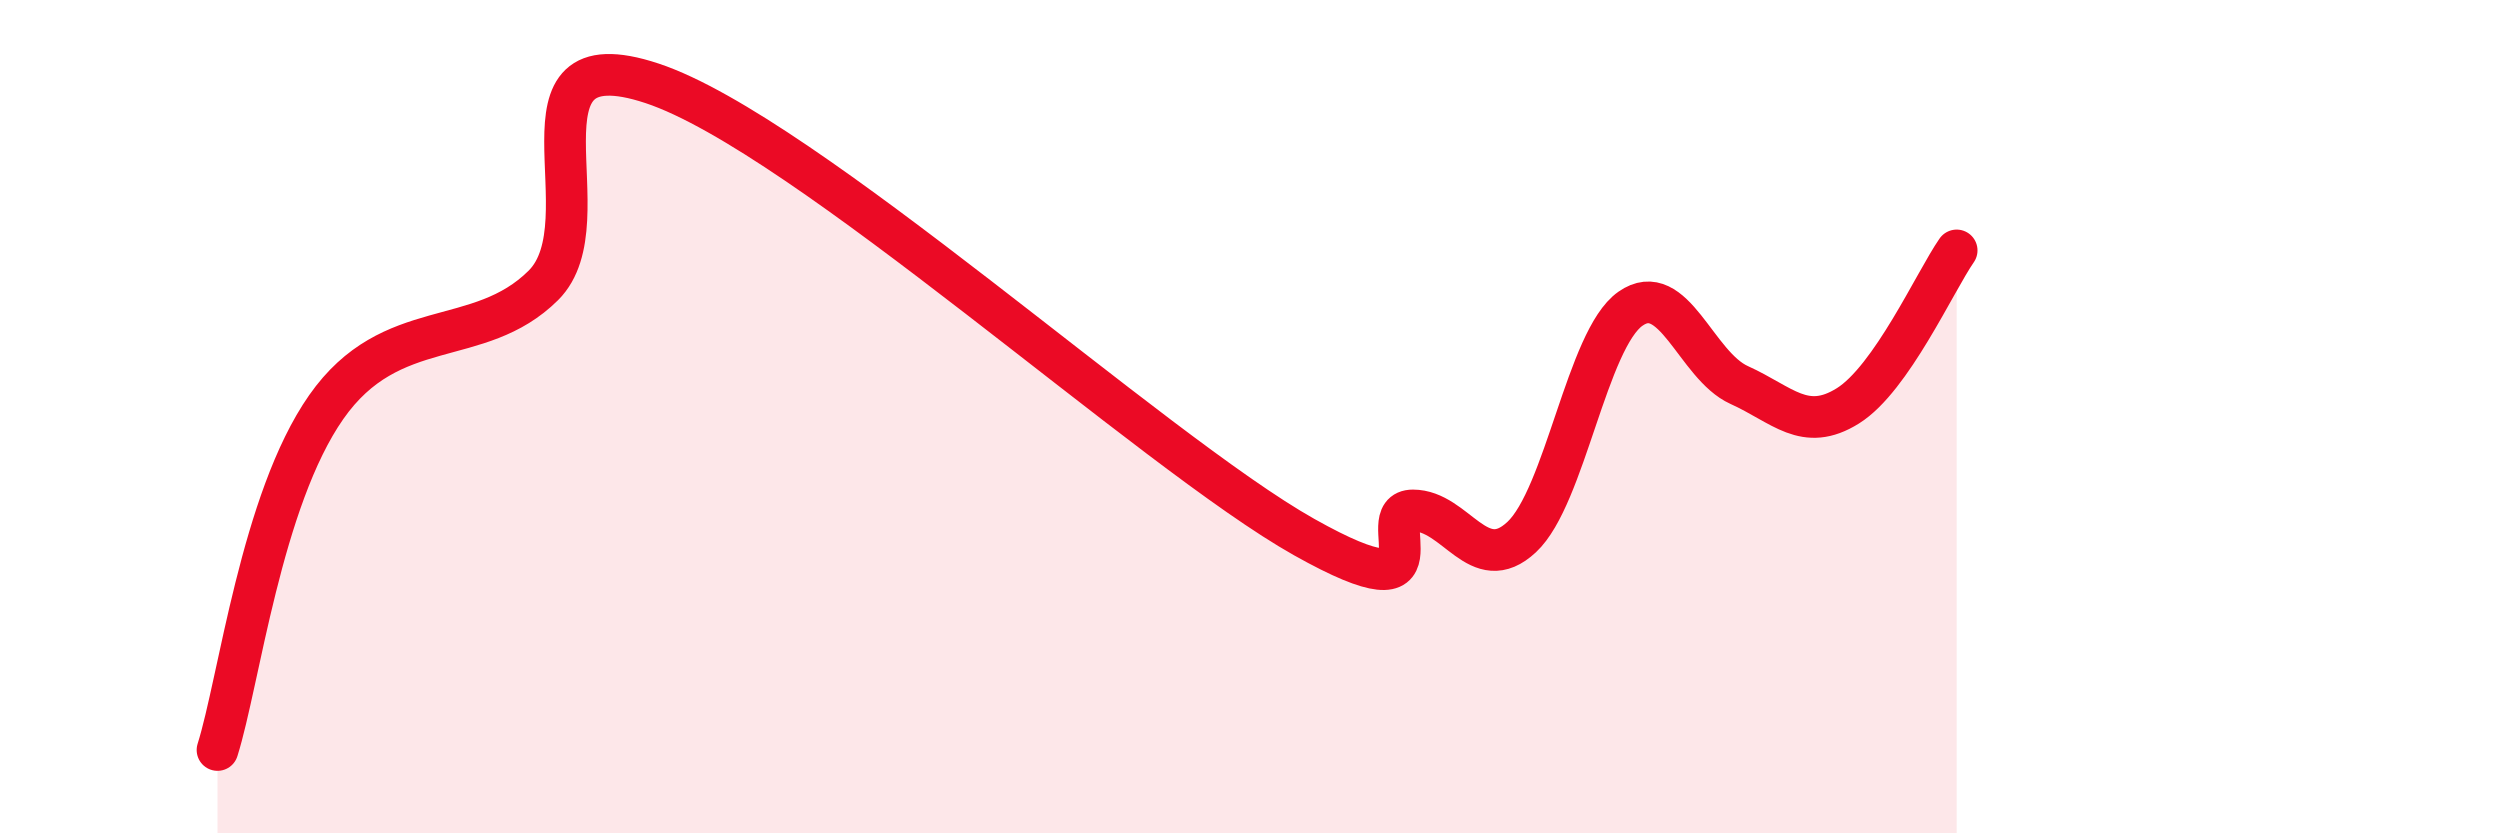
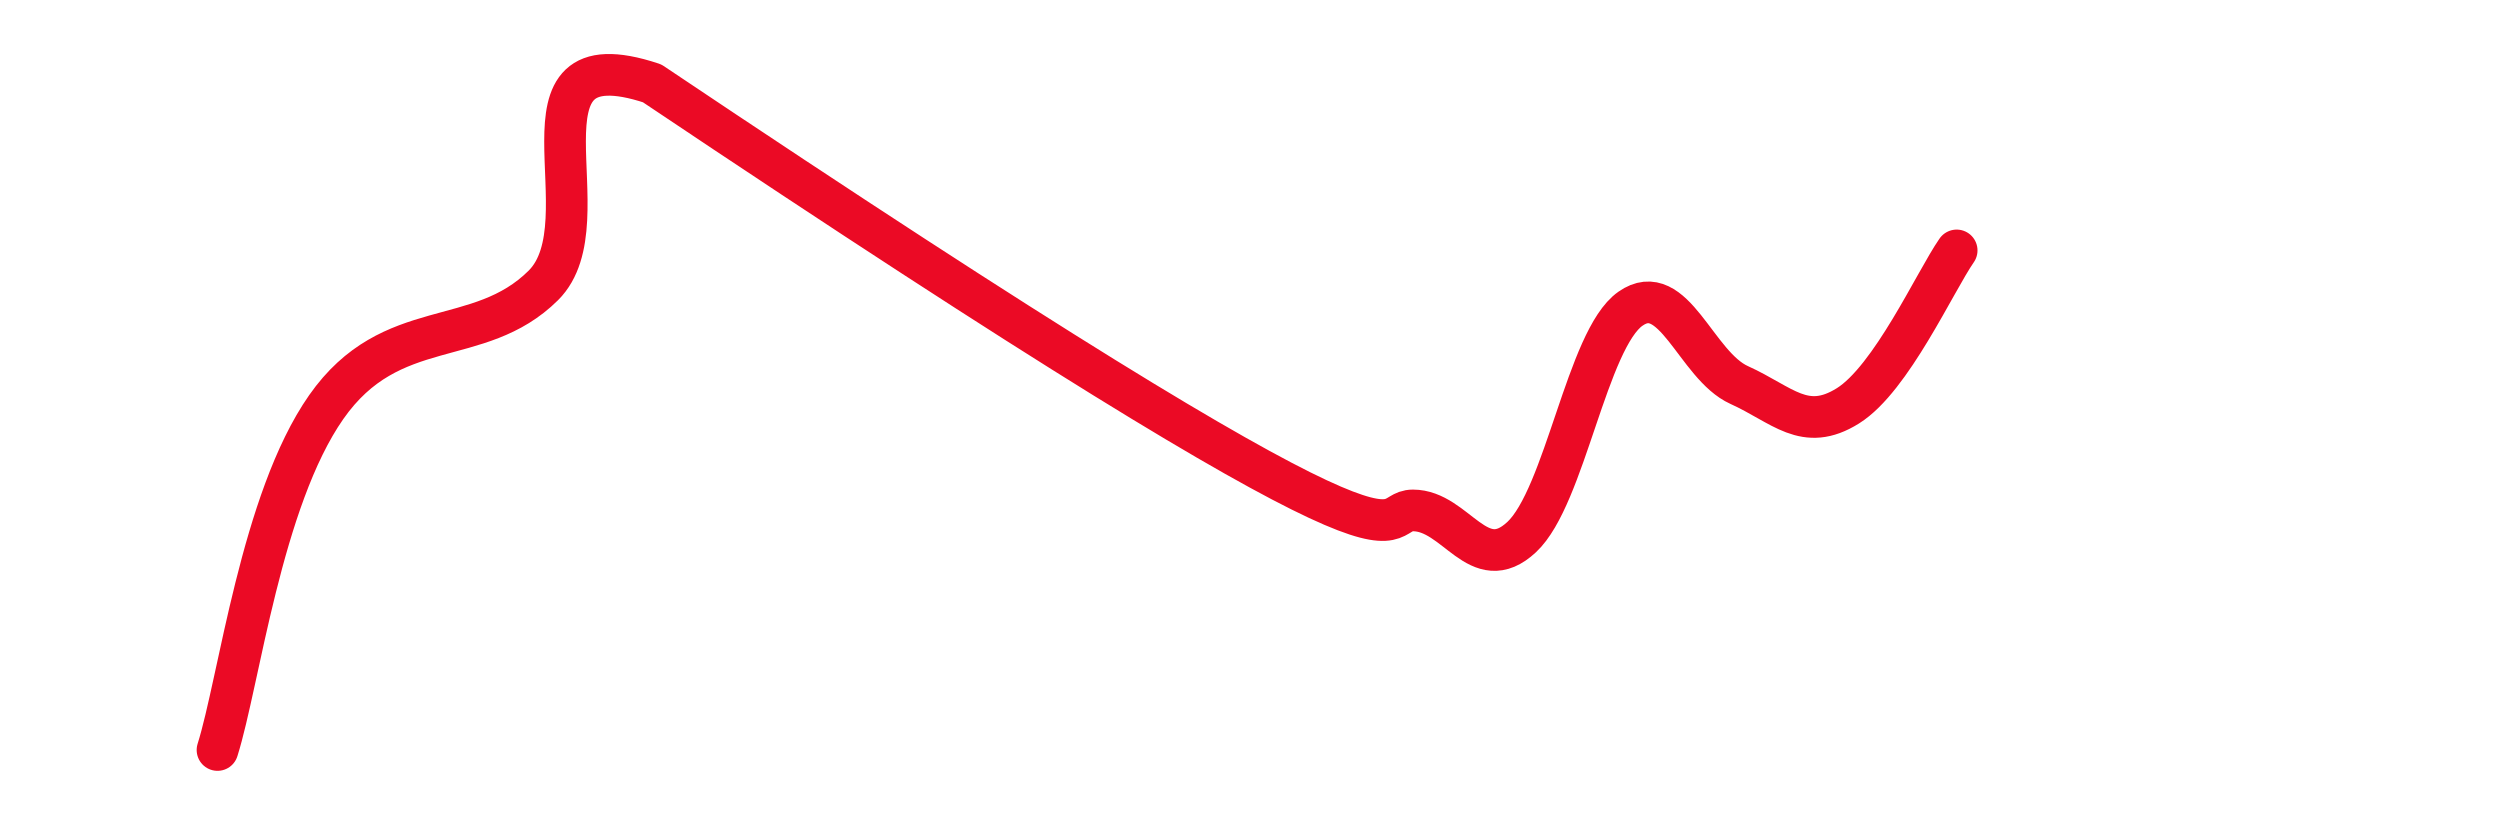
<svg xmlns="http://www.w3.org/2000/svg" width="60" height="20" viewBox="0 0 60 20">
-   <path d="M 5.22,18 C 5.74,16.35 6.27,12 7.83,9.77 C 9.39,7.54 11.48,8.4 13.04,6.85 C 14.6,5.3 12,0.79 15.65,2 C 19.3,3.21 27.65,10.84 31.3,12.89 C 34.95,14.94 32.87,12.25 33.91,12.25 C 34.95,12.25 35.48,13.86 36.52,12.89 C 37.56,11.92 38.09,8.14 39.13,7.41 C 40.17,6.68 40.7,8.77 41.74,9.24 C 42.78,9.71 43.31,10.39 44.35,9.74 C 45.39,9.09 46.44,6.76 46.96,6.01L46.96 20L5.22 20Z" fill="#EB0A25" opacity="0.1" stroke-linecap="round" stroke-linejoin="round" />
-   <path d="M 5.22,18 C 5.74,16.35 6.27,12 7.83,9.77 C 9.39,7.54 11.48,8.4 13.04,6.85 C 14.6,5.3 12,0.79 15.65,2 C 19.3,3.21 27.65,10.84 31.3,12.89 C 34.95,14.94 32.87,12.25 33.91,12.25 C 34.95,12.25 35.48,13.86 36.52,12.89 C 37.56,11.92 38.09,8.14 39.13,7.41 C 40.17,6.68 40.7,8.77 41.74,9.24 C 42.78,9.71 43.31,10.39 44.35,9.74 C 45.39,9.09 46.44,6.76 46.96,6.01" stroke="#EB0A25" stroke-width="1" fill="none" stroke-linecap="round" stroke-linejoin="round" />
+   <path d="M 5.22,18 C 5.74,16.35 6.27,12 7.83,9.77 C 9.39,7.54 11.48,8.4 13.04,6.85 C 14.6,5.3 12,0.79 15.65,2 C 34.95,14.94 32.87,12.25 33.91,12.25 C 34.95,12.25 35.48,13.86 36.52,12.89 C 37.56,11.92 38.09,8.14 39.13,7.41 C 40.17,6.68 40.7,8.77 41.74,9.24 C 42.78,9.71 43.31,10.39 44.35,9.74 C 45.39,9.09 46.44,6.76 46.96,6.01" stroke="#EB0A25" stroke-width="1" fill="none" stroke-linecap="round" stroke-linejoin="round" />
</svg>